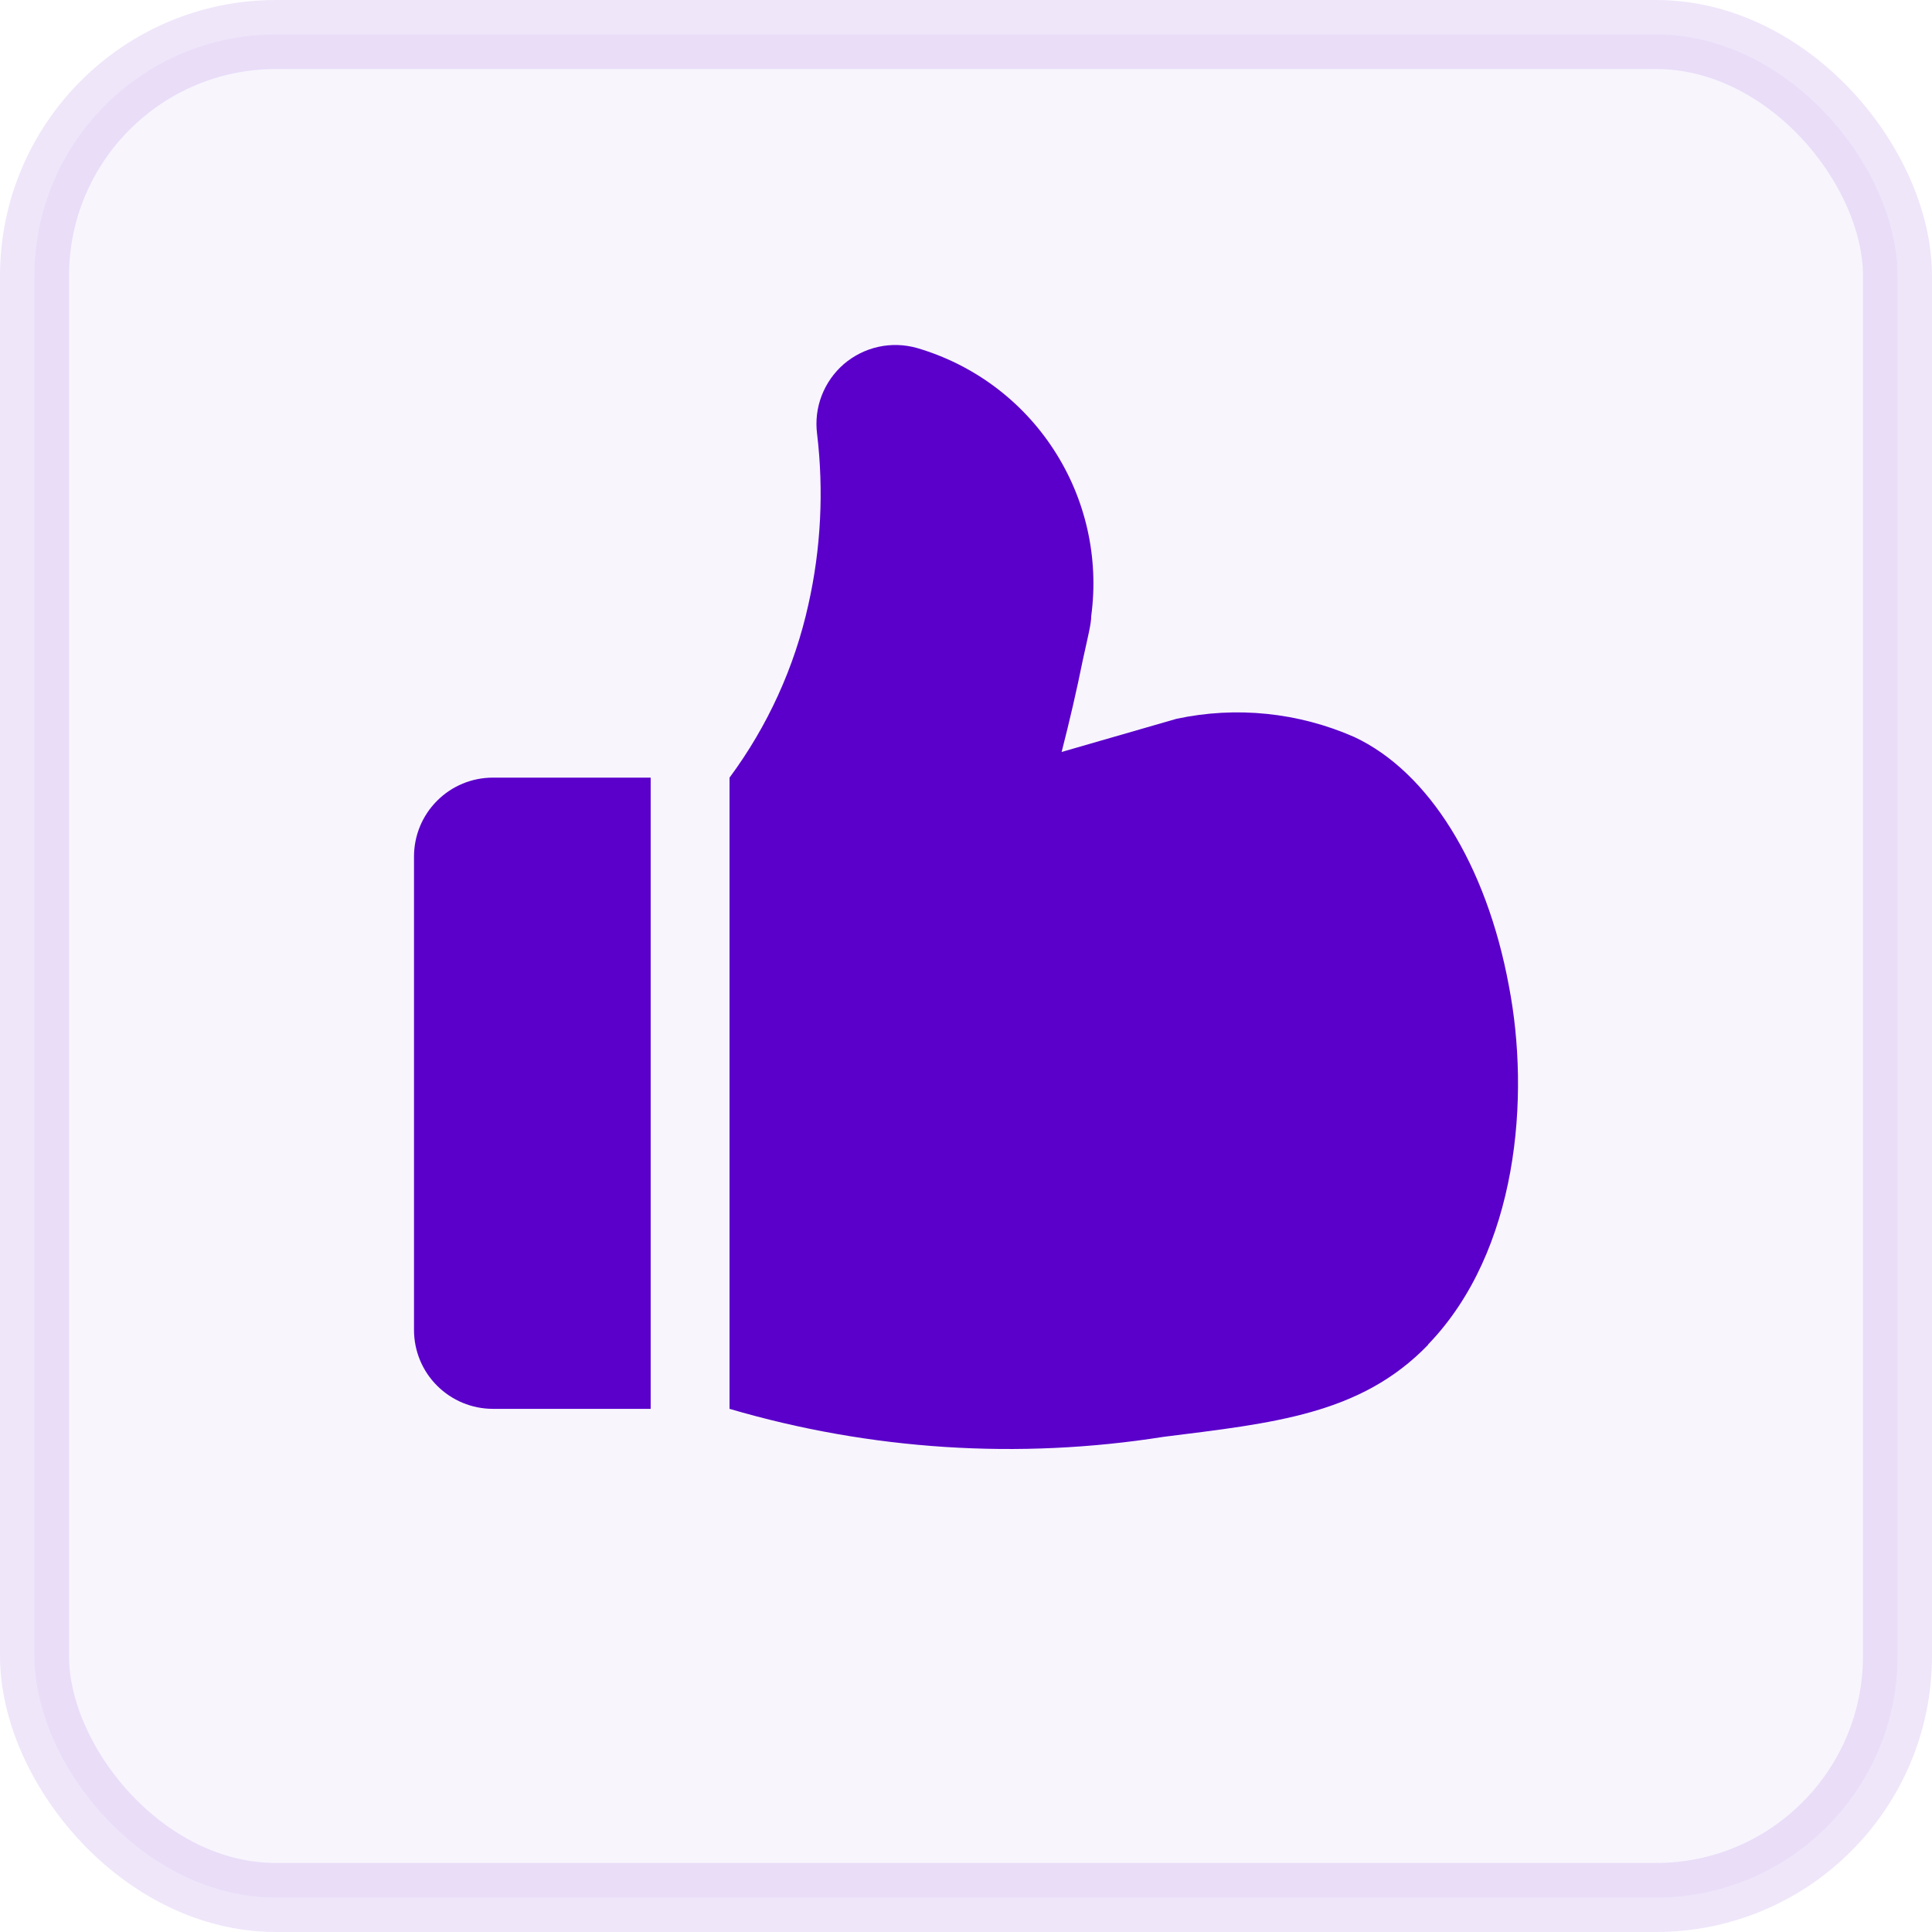
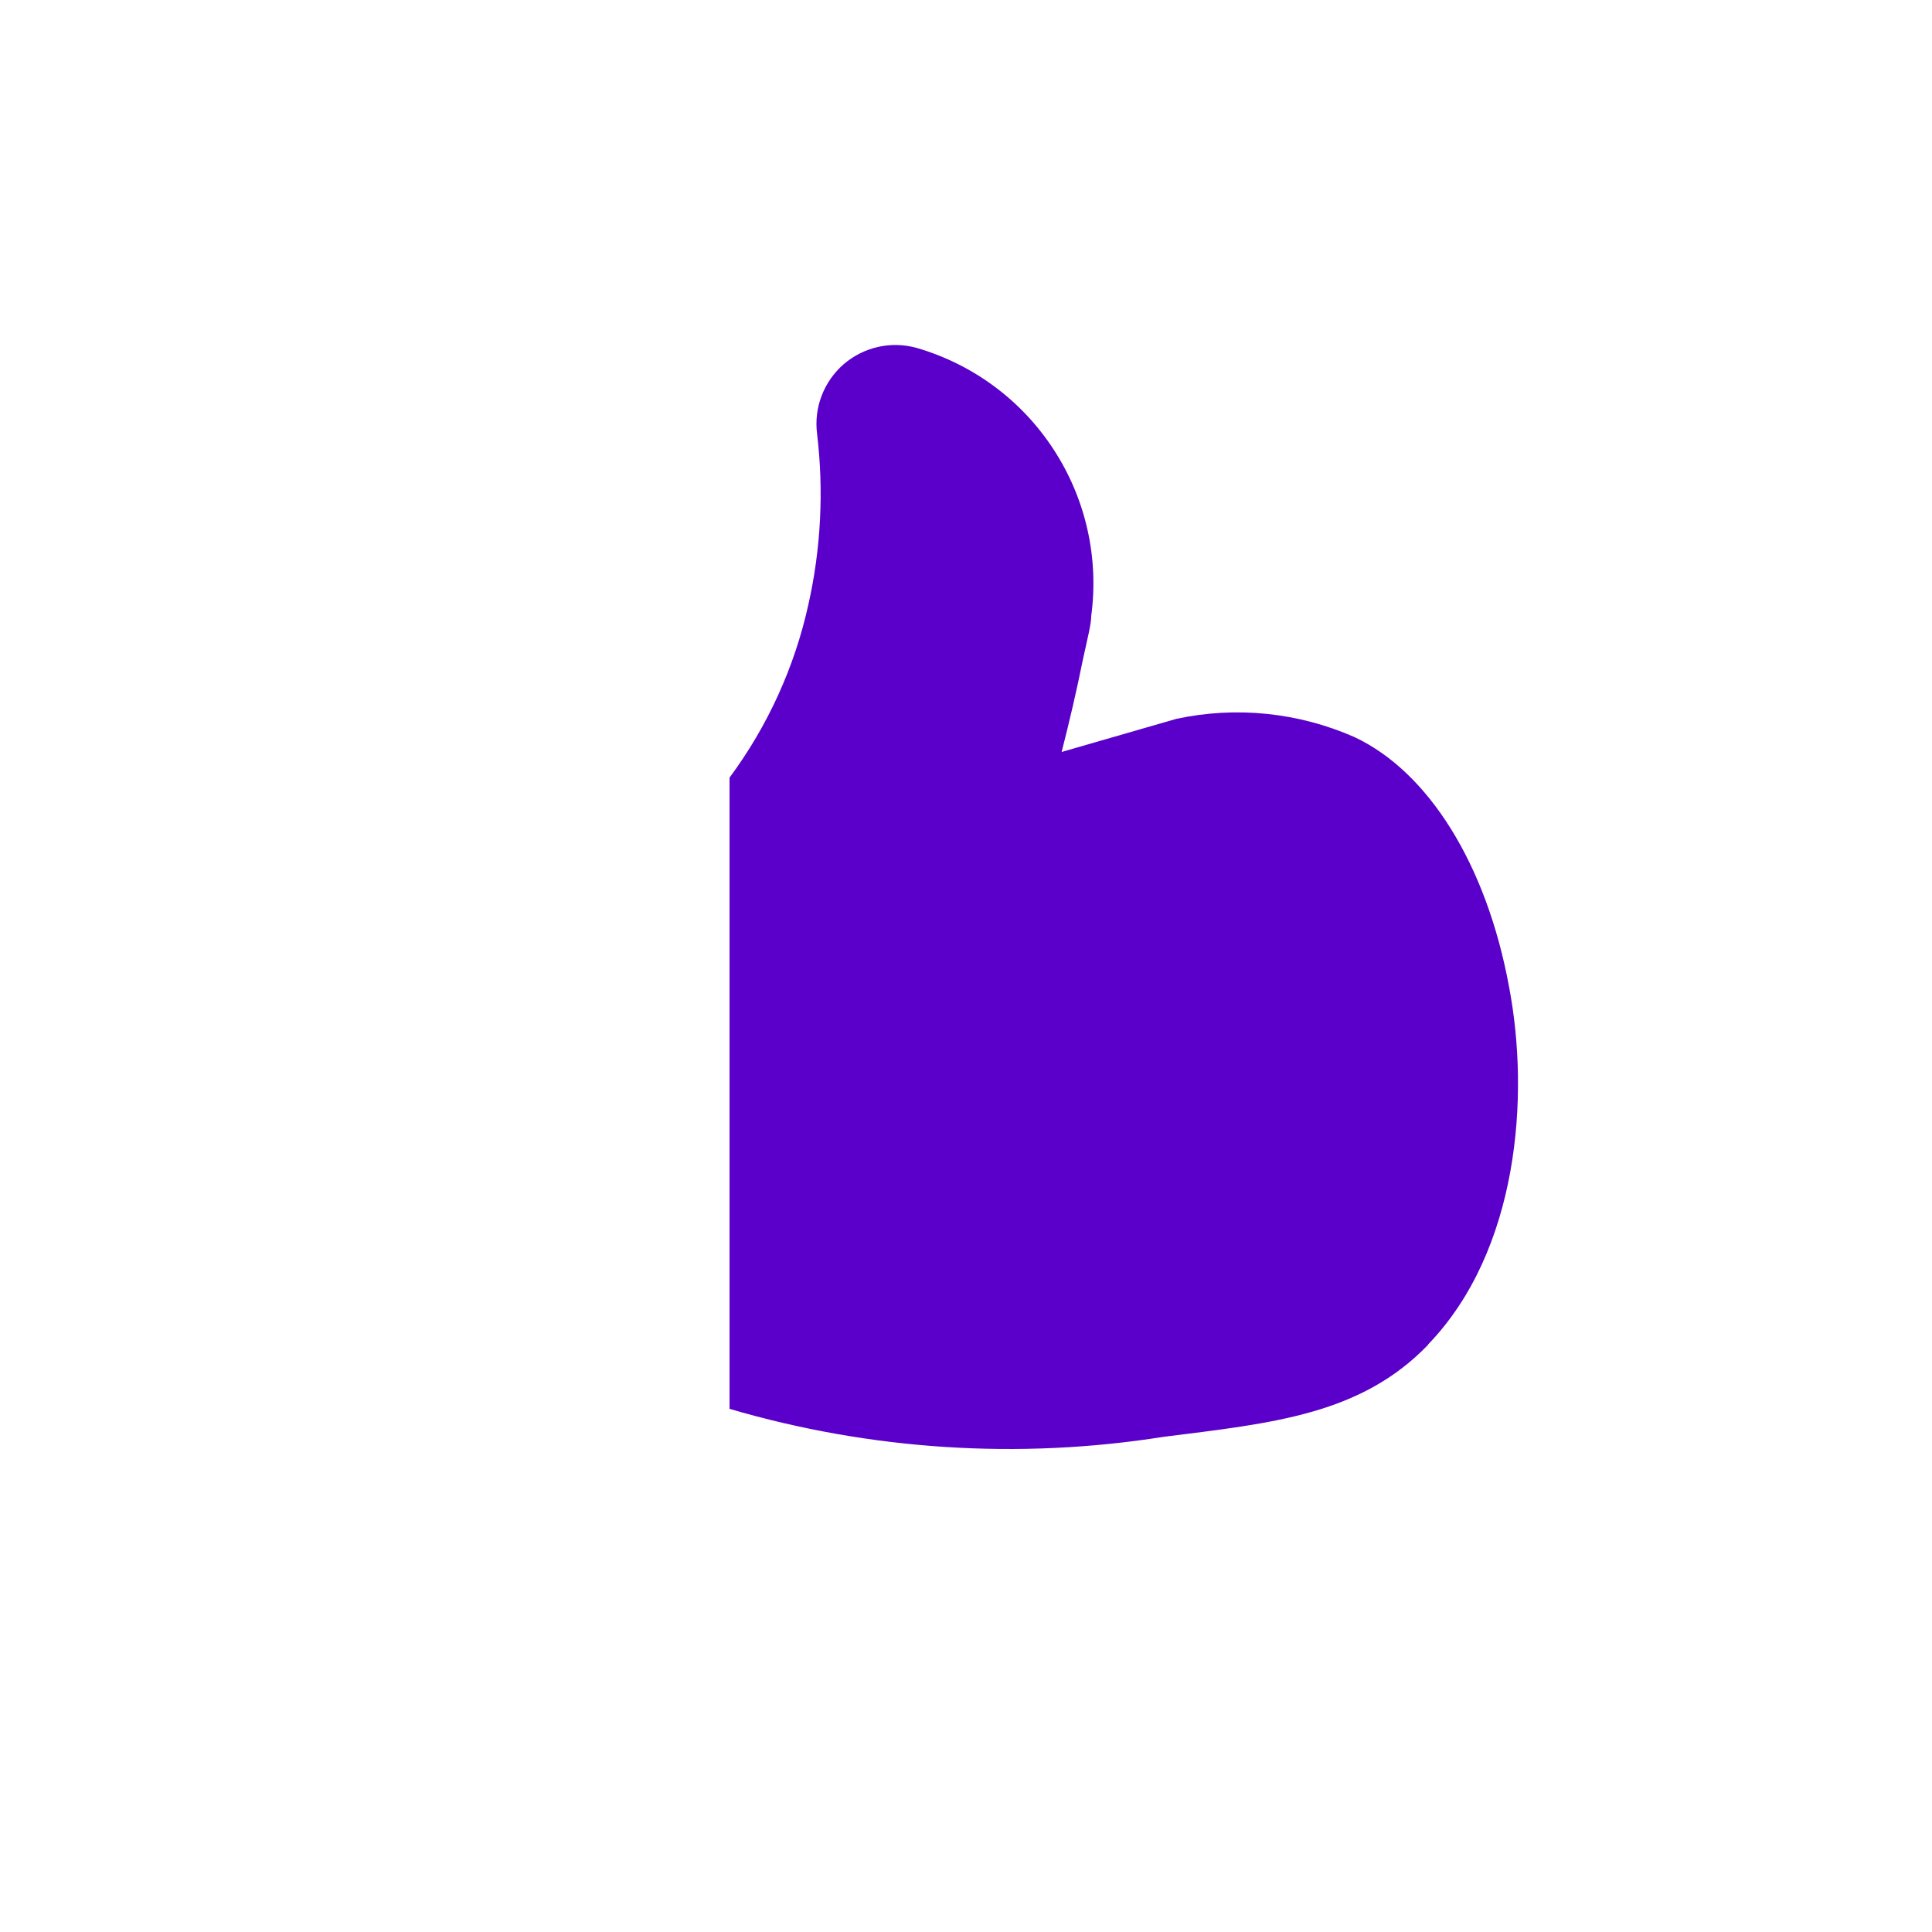
<svg xmlns="http://www.w3.org/2000/svg" width="28" height="28" viewBox="0 0 28 28" fill="none">
-   <rect opacity="0.1" x="0.5" y="0.5" width="27" height="27" rx="3.5" fill="#5A00CA" fill-opacity="0.4" stroke="#5A00CA" />
-   <path d="M7.143 11.27H9.43L9.43 20.418H7.143C6.84 20.418 6.549 20.297 6.335 20.083C6.12 19.869 6 19.578 6 19.274L6 12.414C6 12.11 6.12 11.819 6.335 11.605C6.549 11.39 6.84 11.27 7.143 11.27Z" fill="#5A00CA" />
  <path d="M20.696 19.491C19.719 20.503 18.45 20.624 16.861 20.824C14.761 21.156 12.613 21.017 10.573 20.418L10.573 11.27C11.126 10.523 11.516 9.668 11.716 8.76C11.898 7.95 11.94 7.114 11.842 6.29C11.818 6.102 11.84 5.911 11.908 5.735C11.976 5.558 12.086 5.401 12.229 5.277C12.373 5.154 12.544 5.068 12.729 5.027C12.914 4.986 13.106 4.992 13.288 5.043C14.104 5.281 14.808 5.803 15.271 6.516C15.735 7.228 15.928 8.083 15.815 8.926C15.815 9.04 15.769 9.217 15.694 9.56C15.603 10.012 15.5 10.452 15.386 10.898L17.049 10.418C17.915 10.232 18.817 10.325 19.627 10.681C20.702 11.184 21.542 12.528 21.868 14.289C22.177 15.889 22.005 18.131 20.696 19.486V19.491Z" fill="#5A00CA" />
</svg>